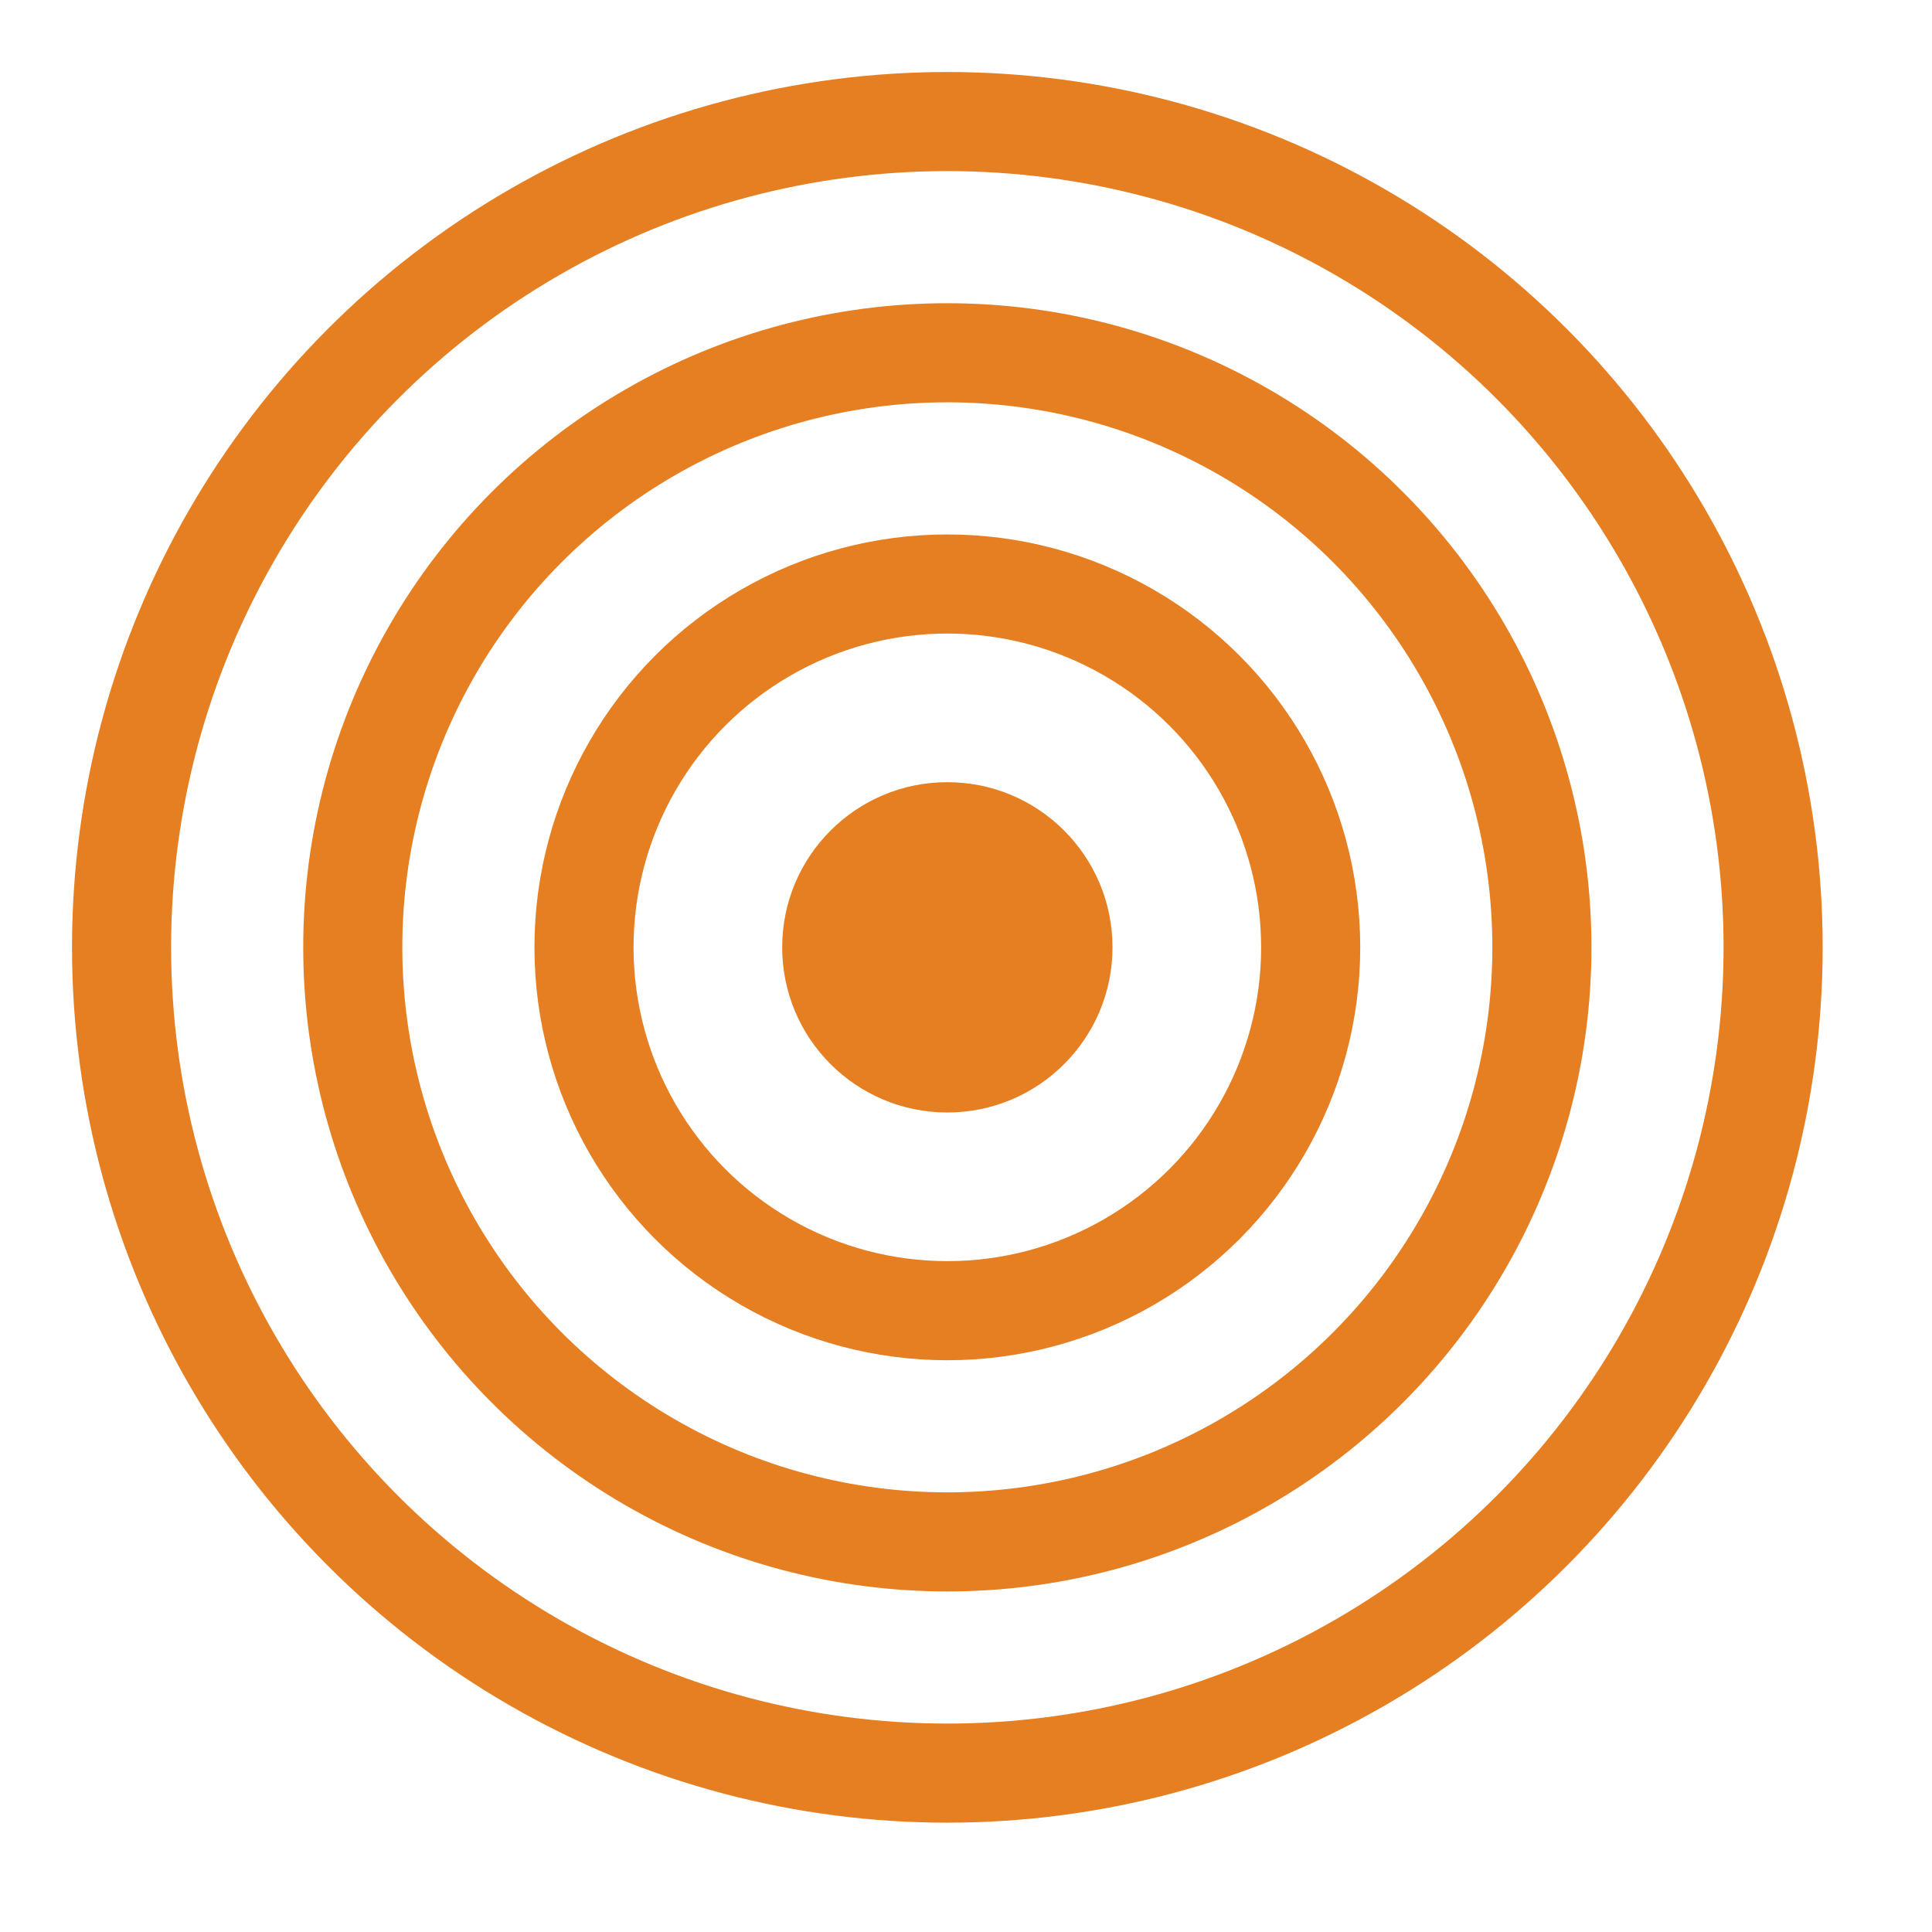
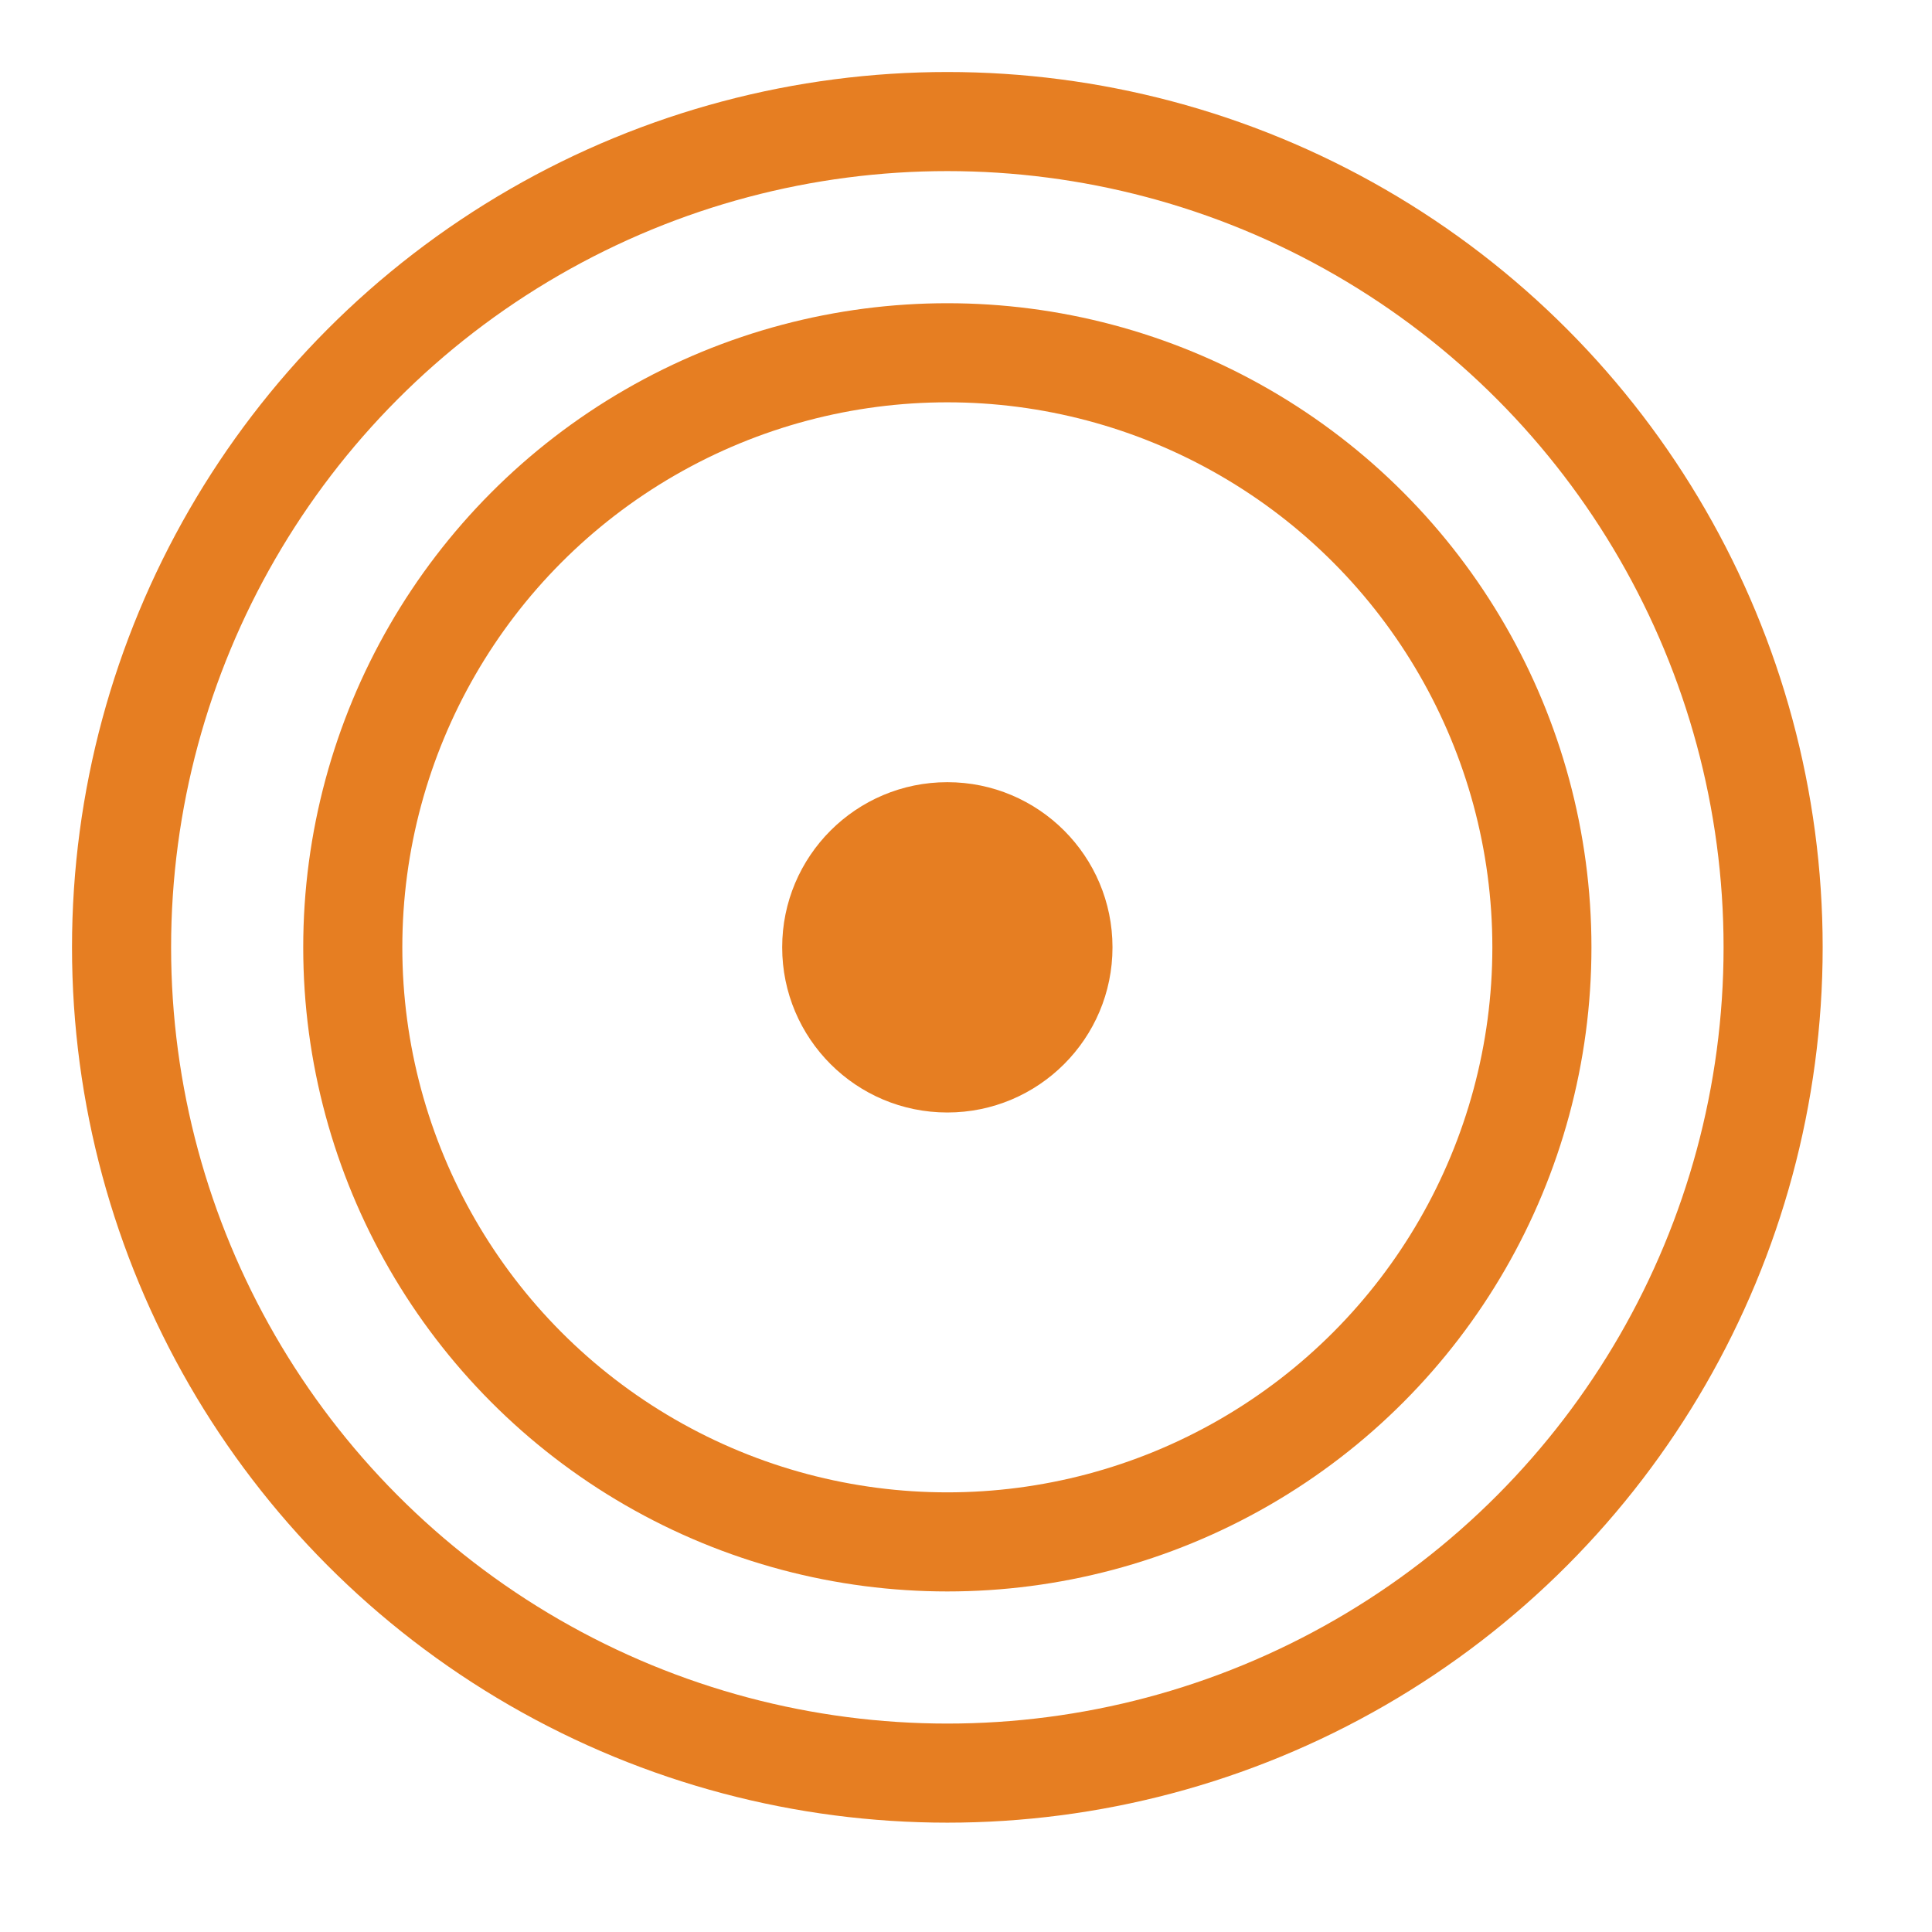
<svg xmlns="http://www.w3.org/2000/svg" id="Layer_1" data-name="Layer 1" viewBox="0 0 58.49 58.49">
  <defs>
    <style>
      .cls-1 {
        fill: #e67e22;
      }

      .cls-2 {
        fill: none;
        stroke: #e67e22;
        stroke-width: 3px;
      }
    </style>
  </defs>
  <circle class="cls-2" cx="28.68" cy="28.68" r="25" />
  <circle class="cls-2" cx="28.68" cy="28.68" r="18" />
-   <circle class="cls-2" cx="28.68" cy="28.68" r="11" />
  <circle class="cls-1" cx="28.68" cy="28.68" r="5" />
</svg>